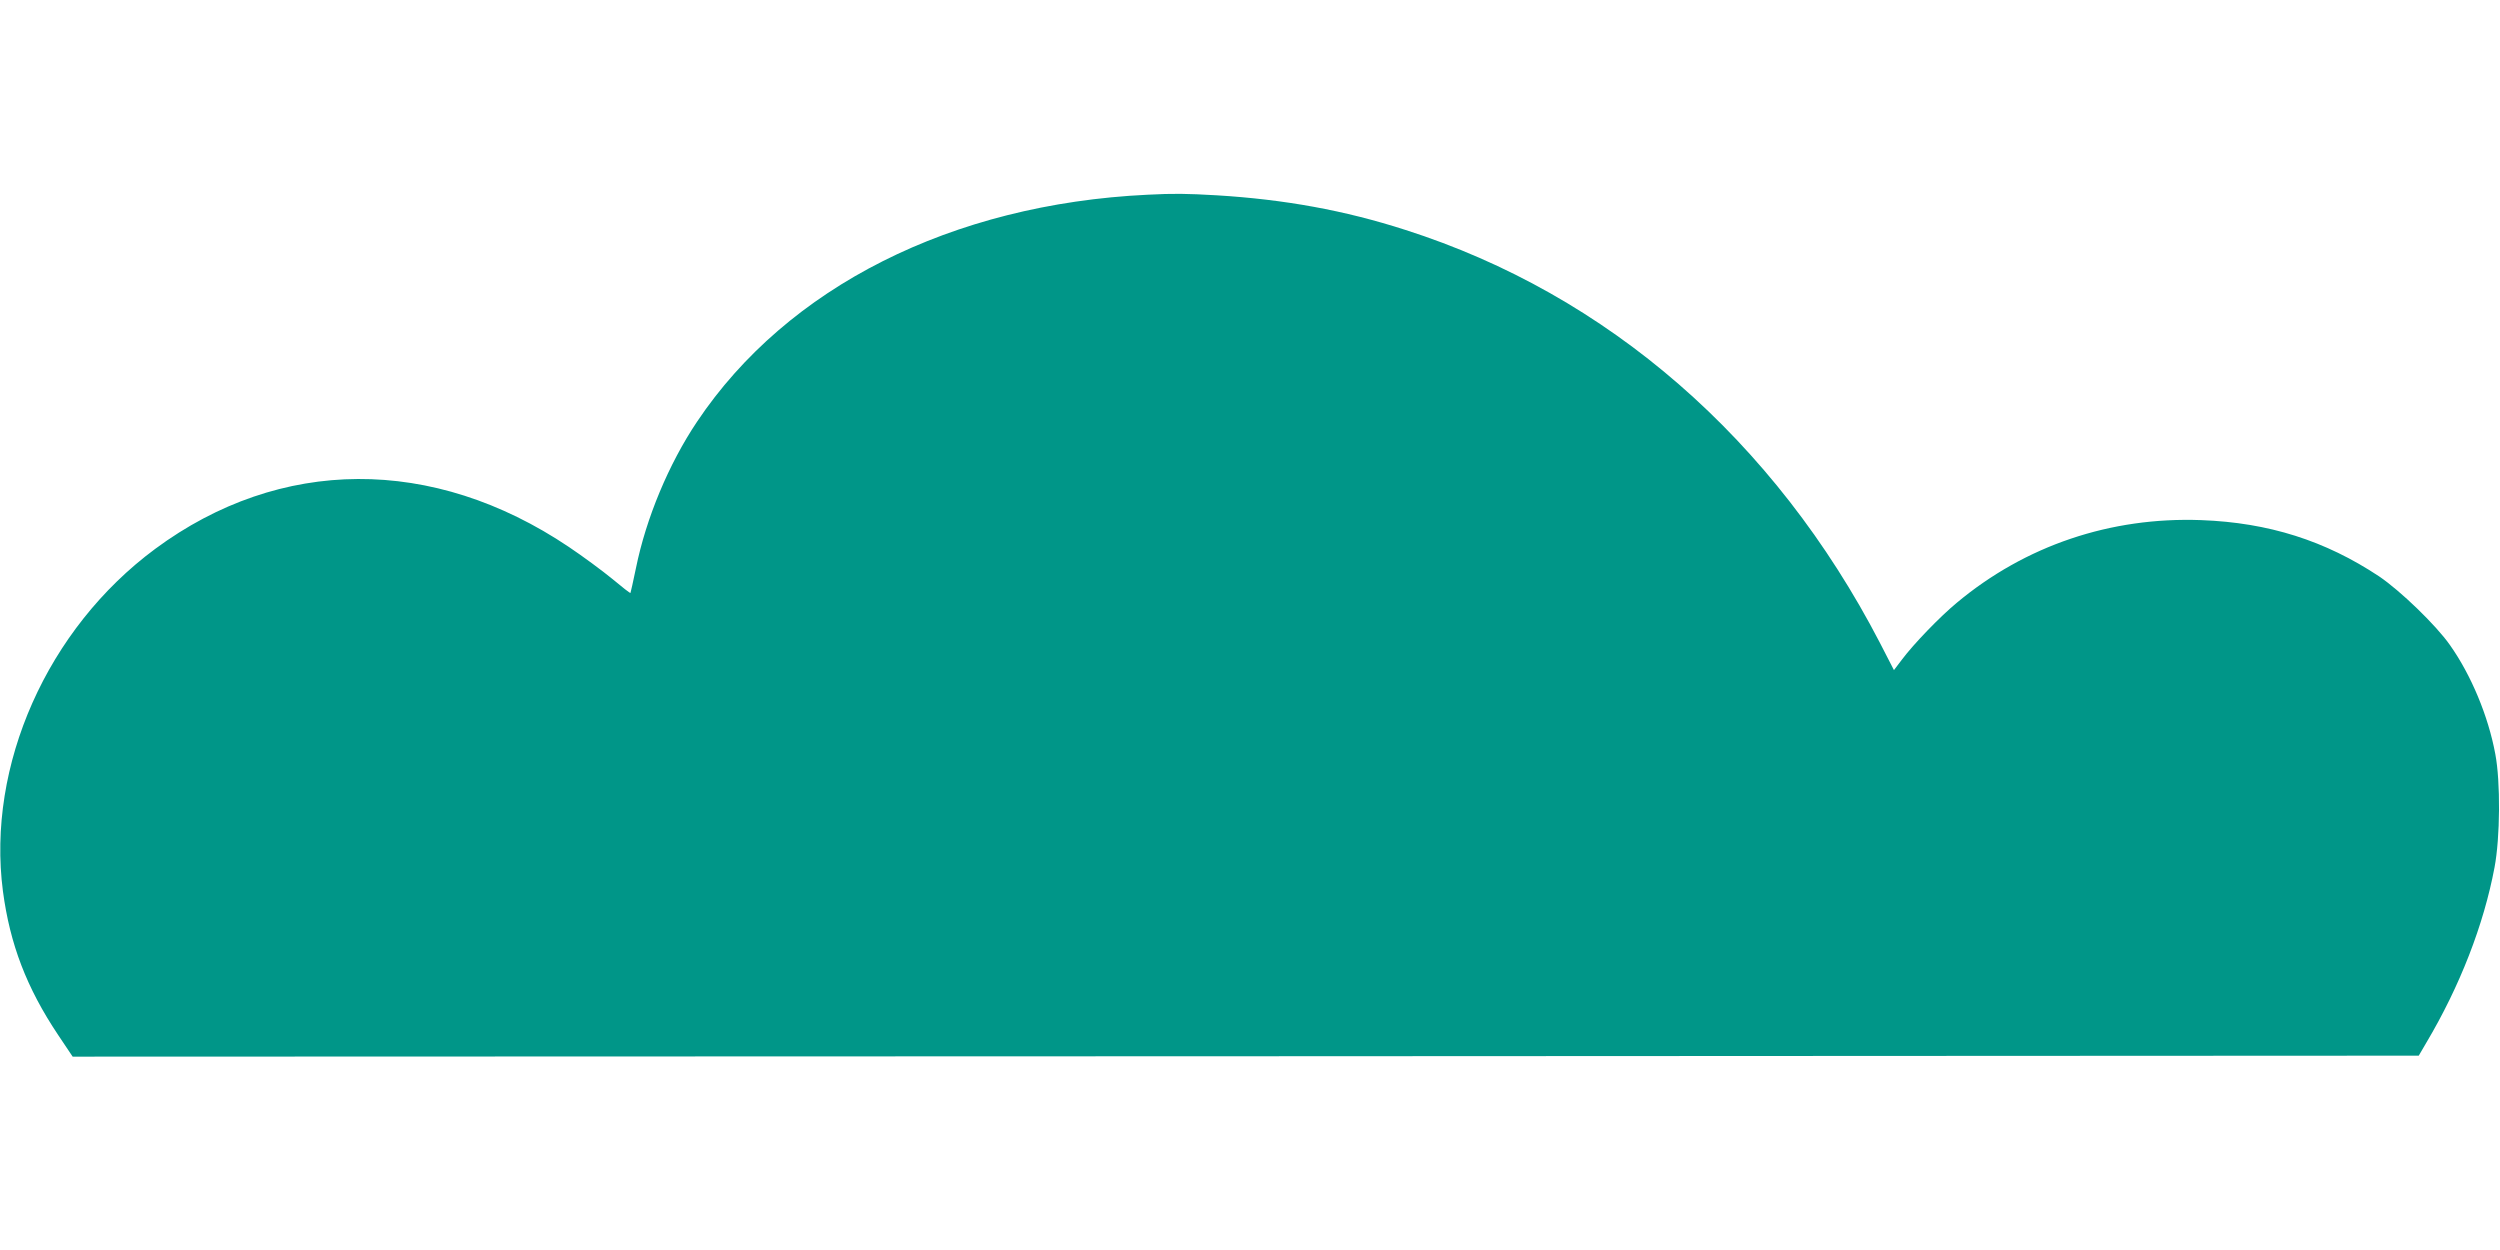
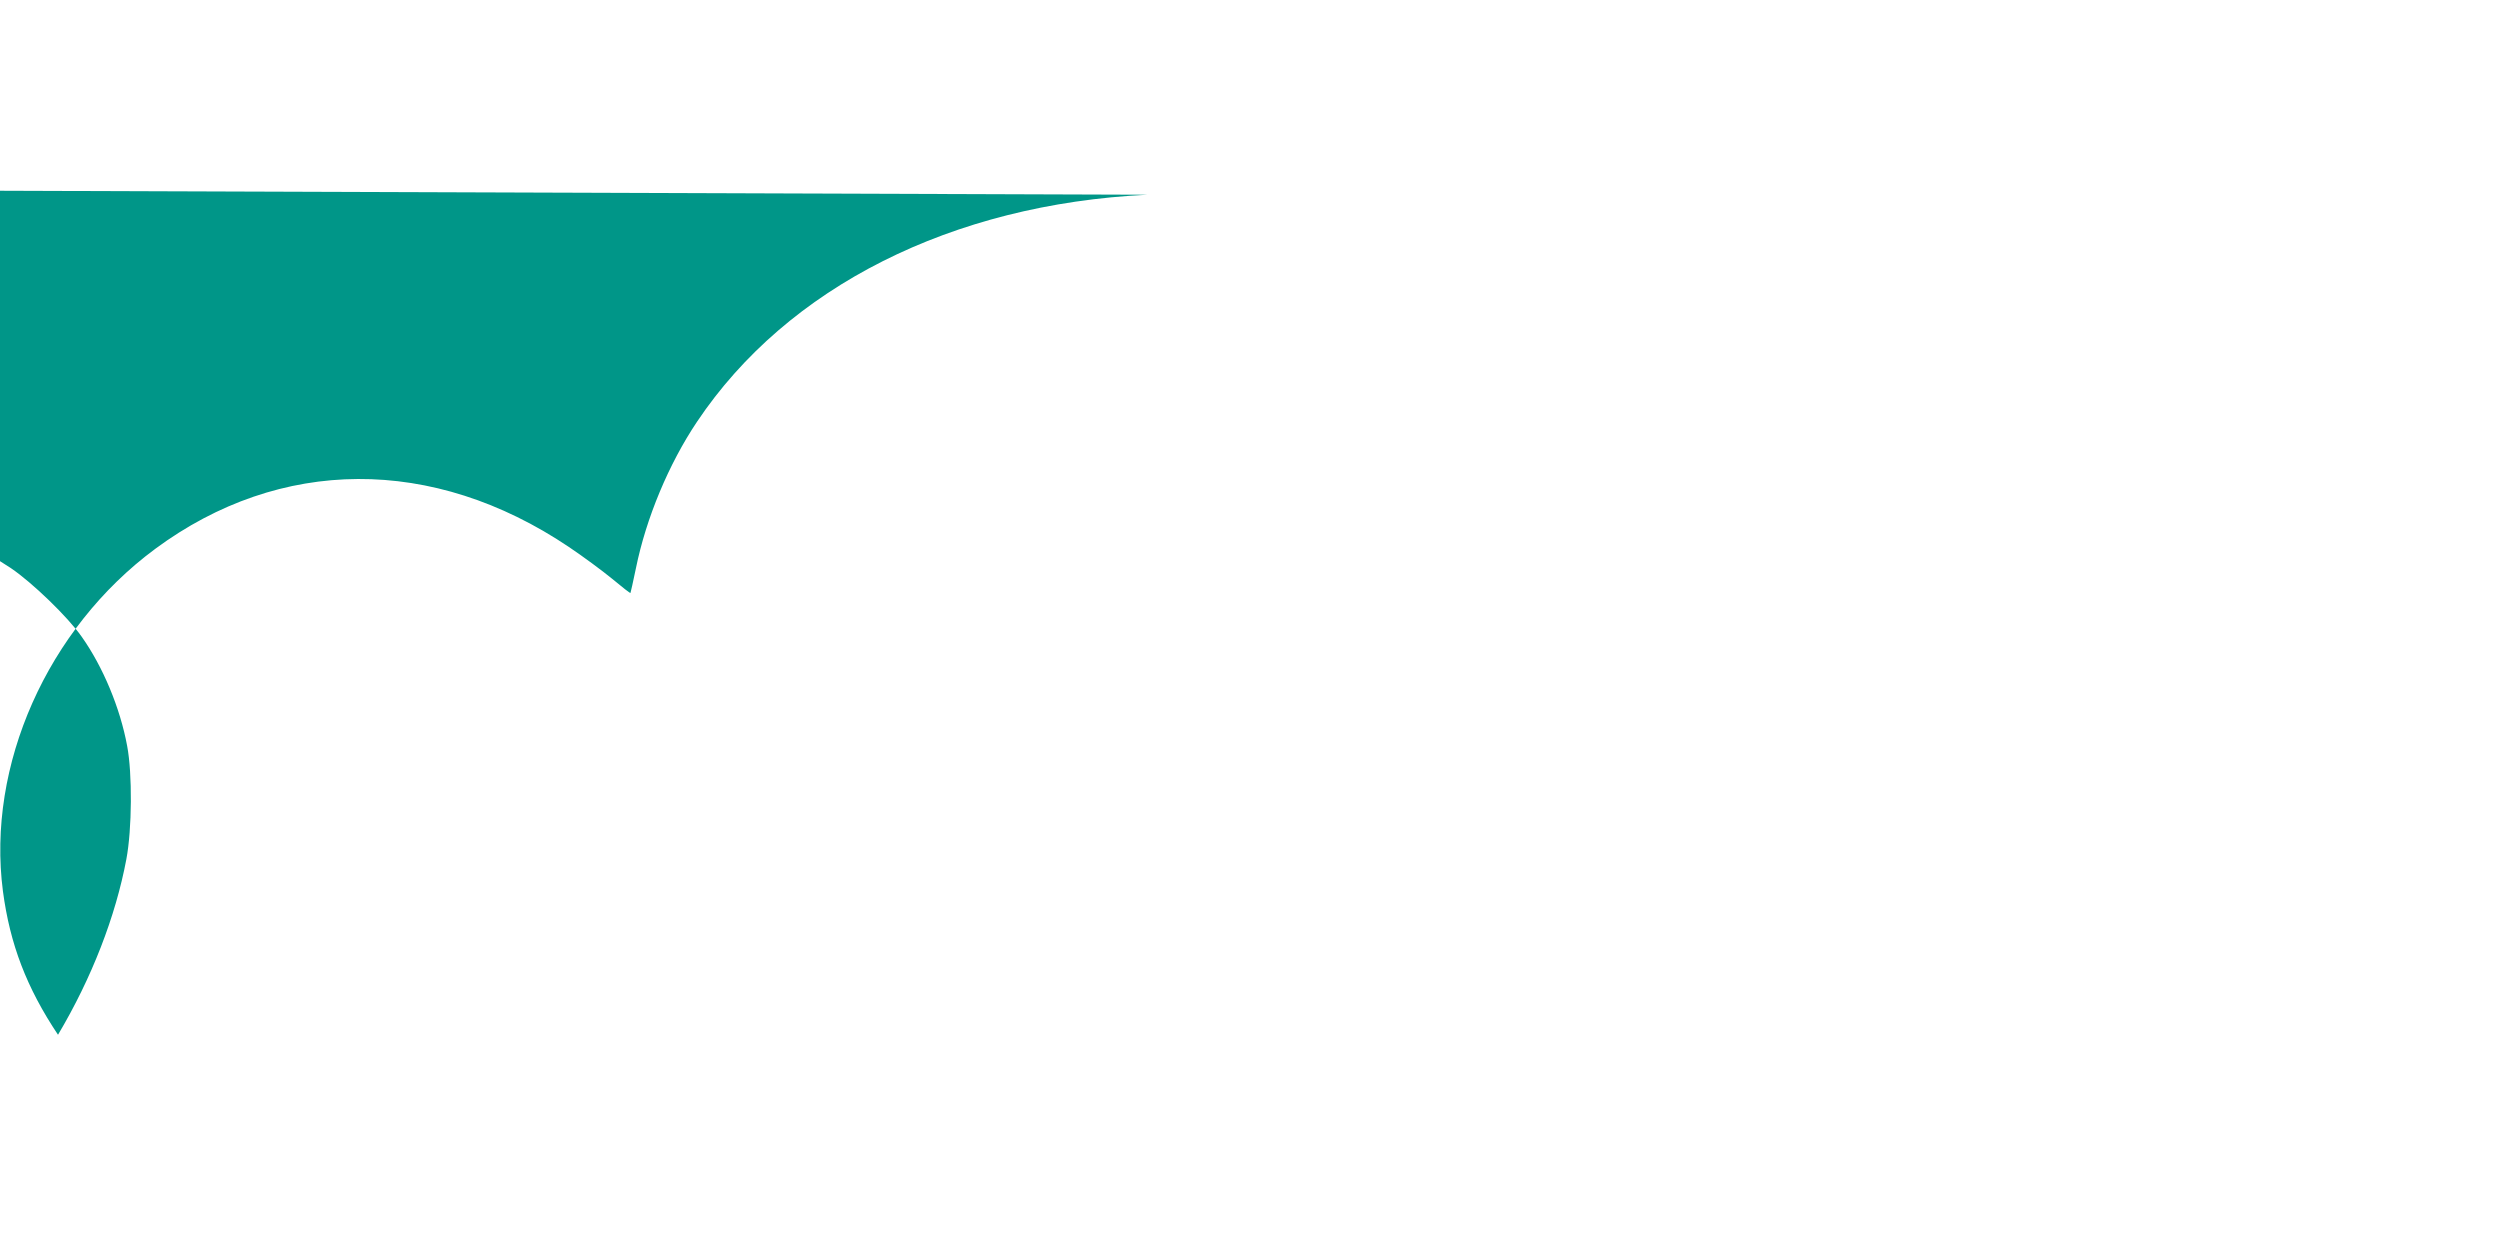
<svg xmlns="http://www.w3.org/2000/svg" version="1.0" width="1280pt" height="640pt" viewBox="0 0 1280 640" preserveAspectRatio="xMidYMid meet">
  <g transform="translate(0,640) scale(0.1,-0.1)" fill="#009688" stroke="none">
-     <path d="M5875 5403 c-1001 -48 -1844 -472 -2306 -1162 -145 -216 -261 -494 -313 -750 -14 -68 -27 -125 -28 -127 -2 -2 -44 31 -93 72 -50 41 -150 115 -223 164 -695 467 -1477 463 -2117 -10 -553 -409 -864 -1109 -780 -1753 36 -271 121 -494 282 -735 l75 -112 6006 2 6006 3 38 65 c173 291 295 606 350 899 29 154 31 438 4 580 -36 195 -124 405 -232 558 -72 103 -255 279 -363 352 -276 183 -565 275 -911 288 -464 17 -900 -130 -1251 -423 -87 -72 -221 -211 -281 -291 l-41 -54 -72 140 c-539 1039 -1393 1783 -2430 2114 -310 100 -619 156 -965 177 -157 9 -218 10 -355 3z" />
+     <path d="M5875 5403 c-1001 -48 -1844 -472 -2306 -1162 -145 -216 -261 -494 -313 -750 -14 -68 -27 -125 -28 -127 -2 -2 -44 31 -93 72 -50 41 -150 115 -223 164 -695 467 -1477 463 -2117 -10 -553 -409 -864 -1109 -780 -1753 36 -271 121 -494 282 -735 c173 291 295 606 350 899 29 154 31 438 4 580 -36 195 -124 405 -232 558 -72 103 -255 279 -363 352 -276 183 -565 275 -911 288 -464 17 -900 -130 -1251 -423 -87 -72 -221 -211 -281 -291 l-41 -54 -72 140 c-539 1039 -1393 1783 -2430 2114 -310 100 -619 156 -965 177 -157 9 -218 10 -355 3z" />
  </g>
</svg>